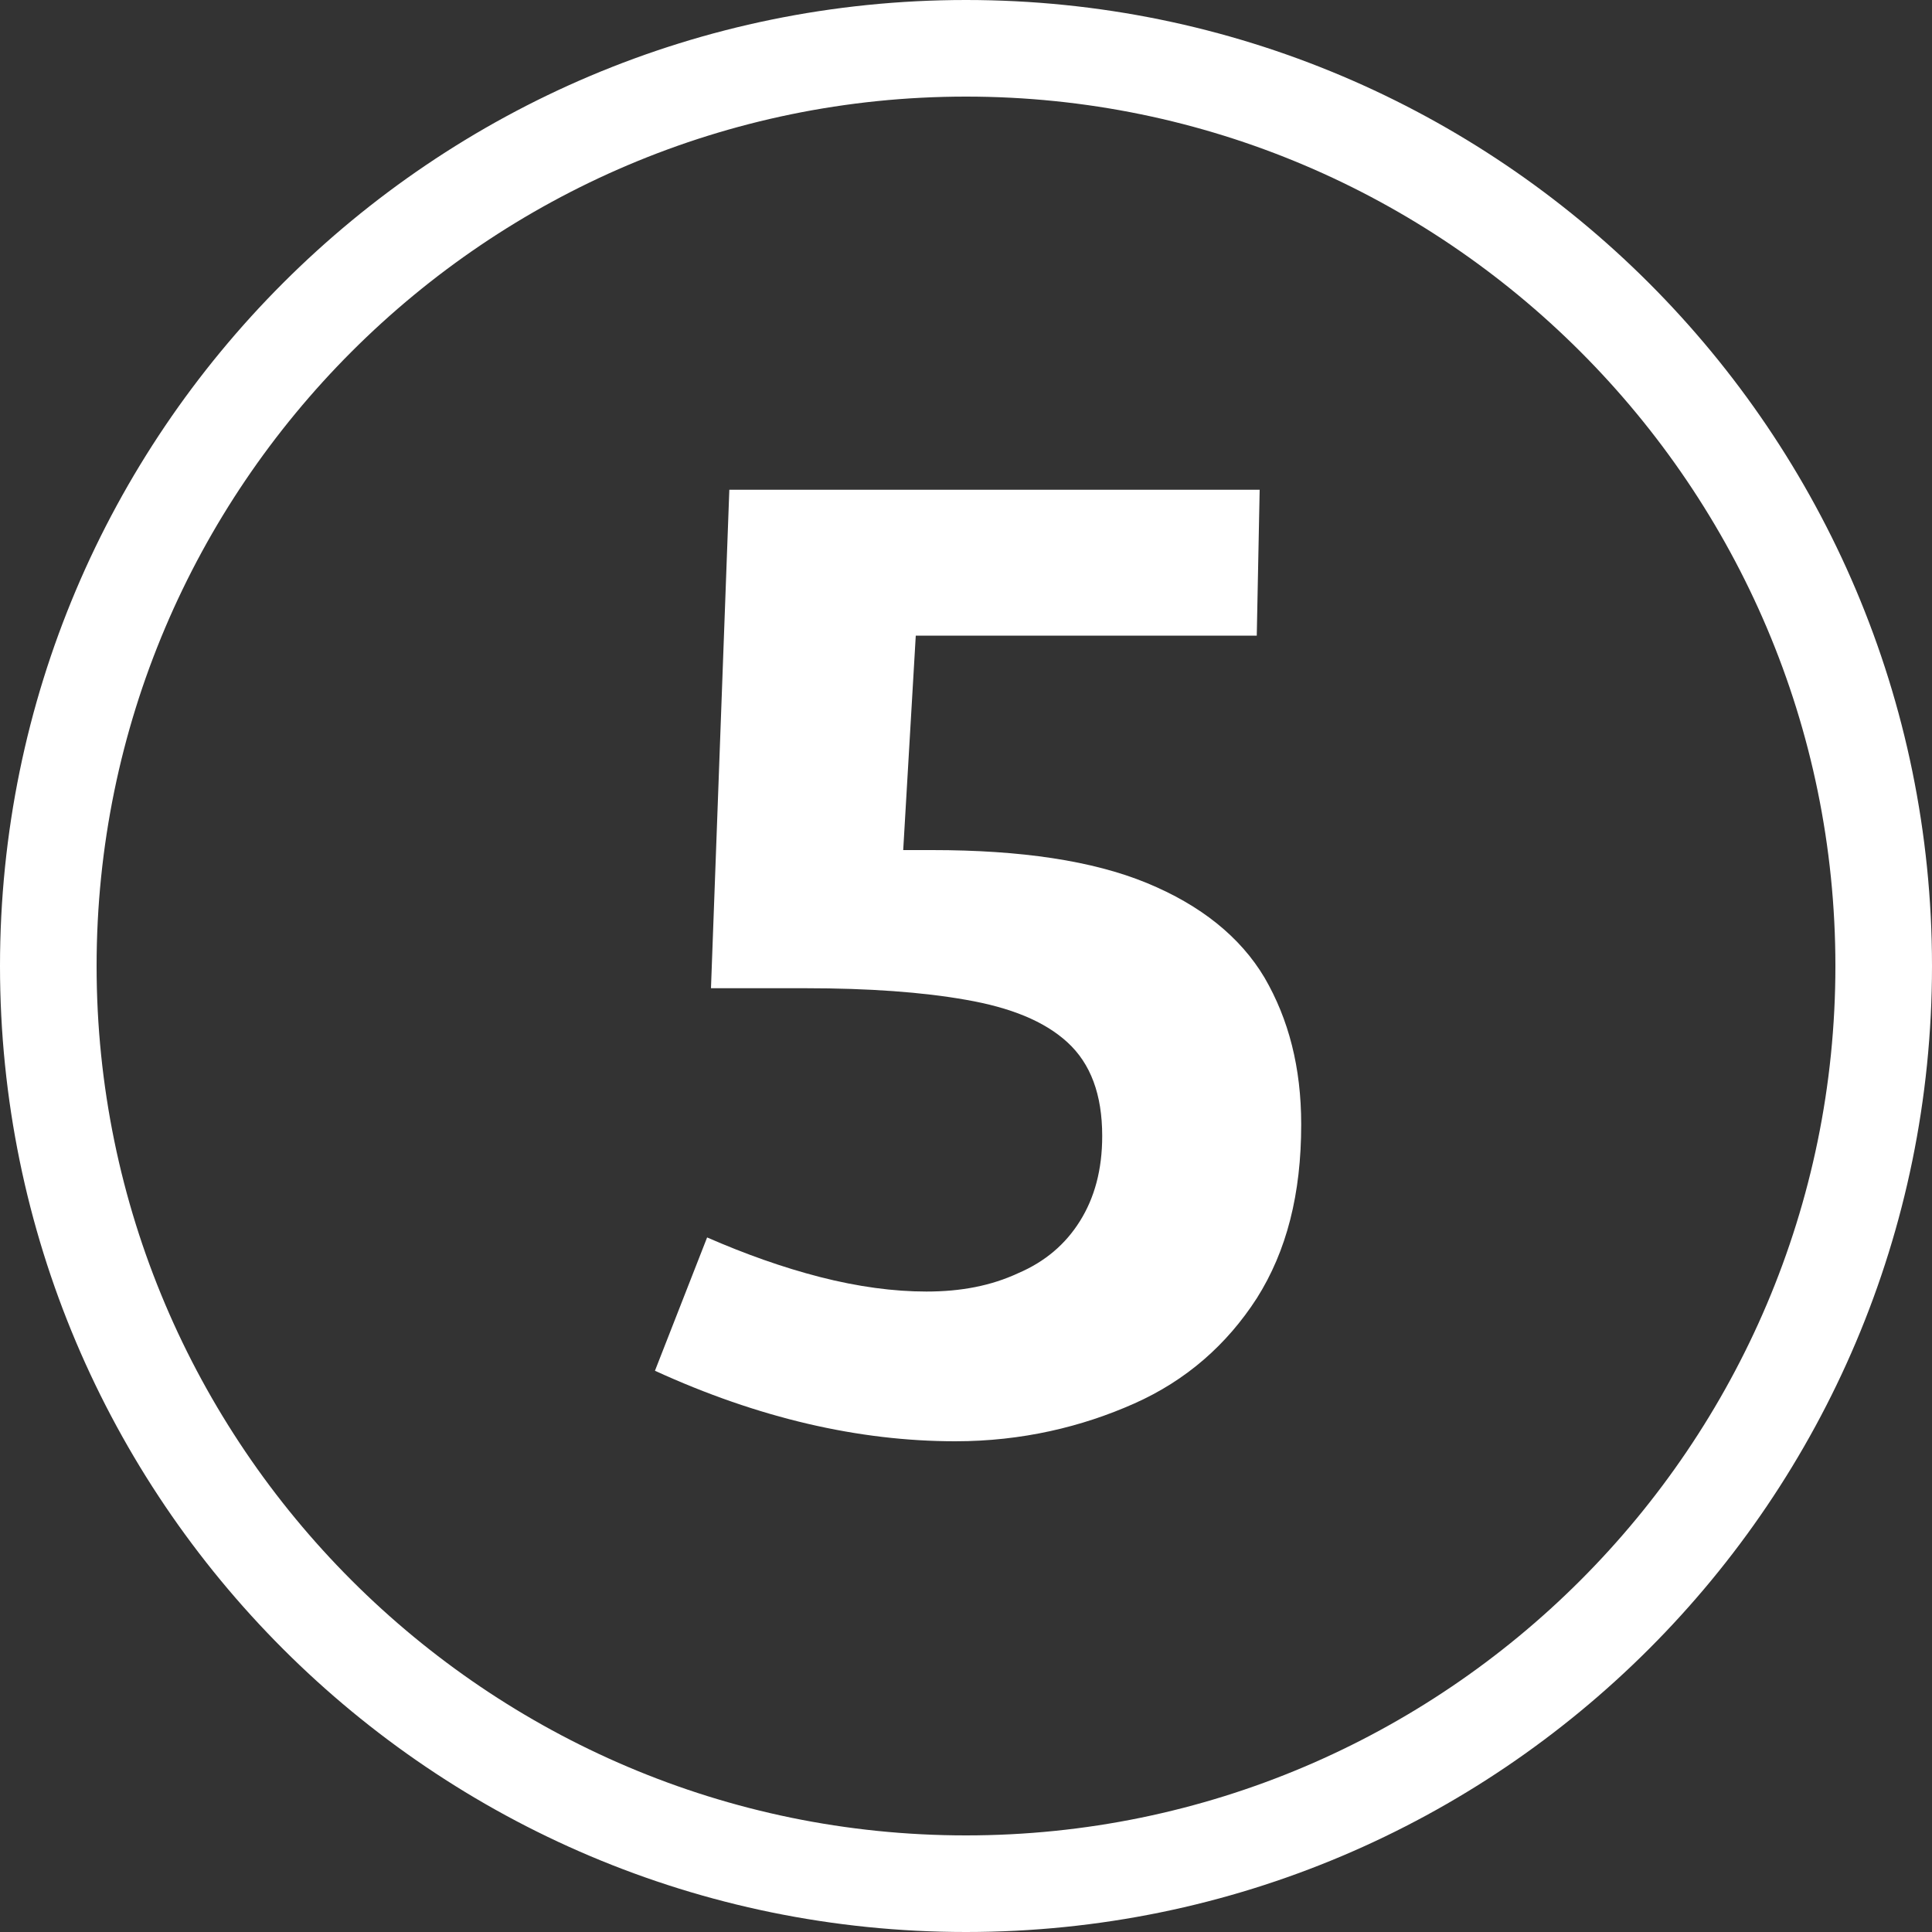
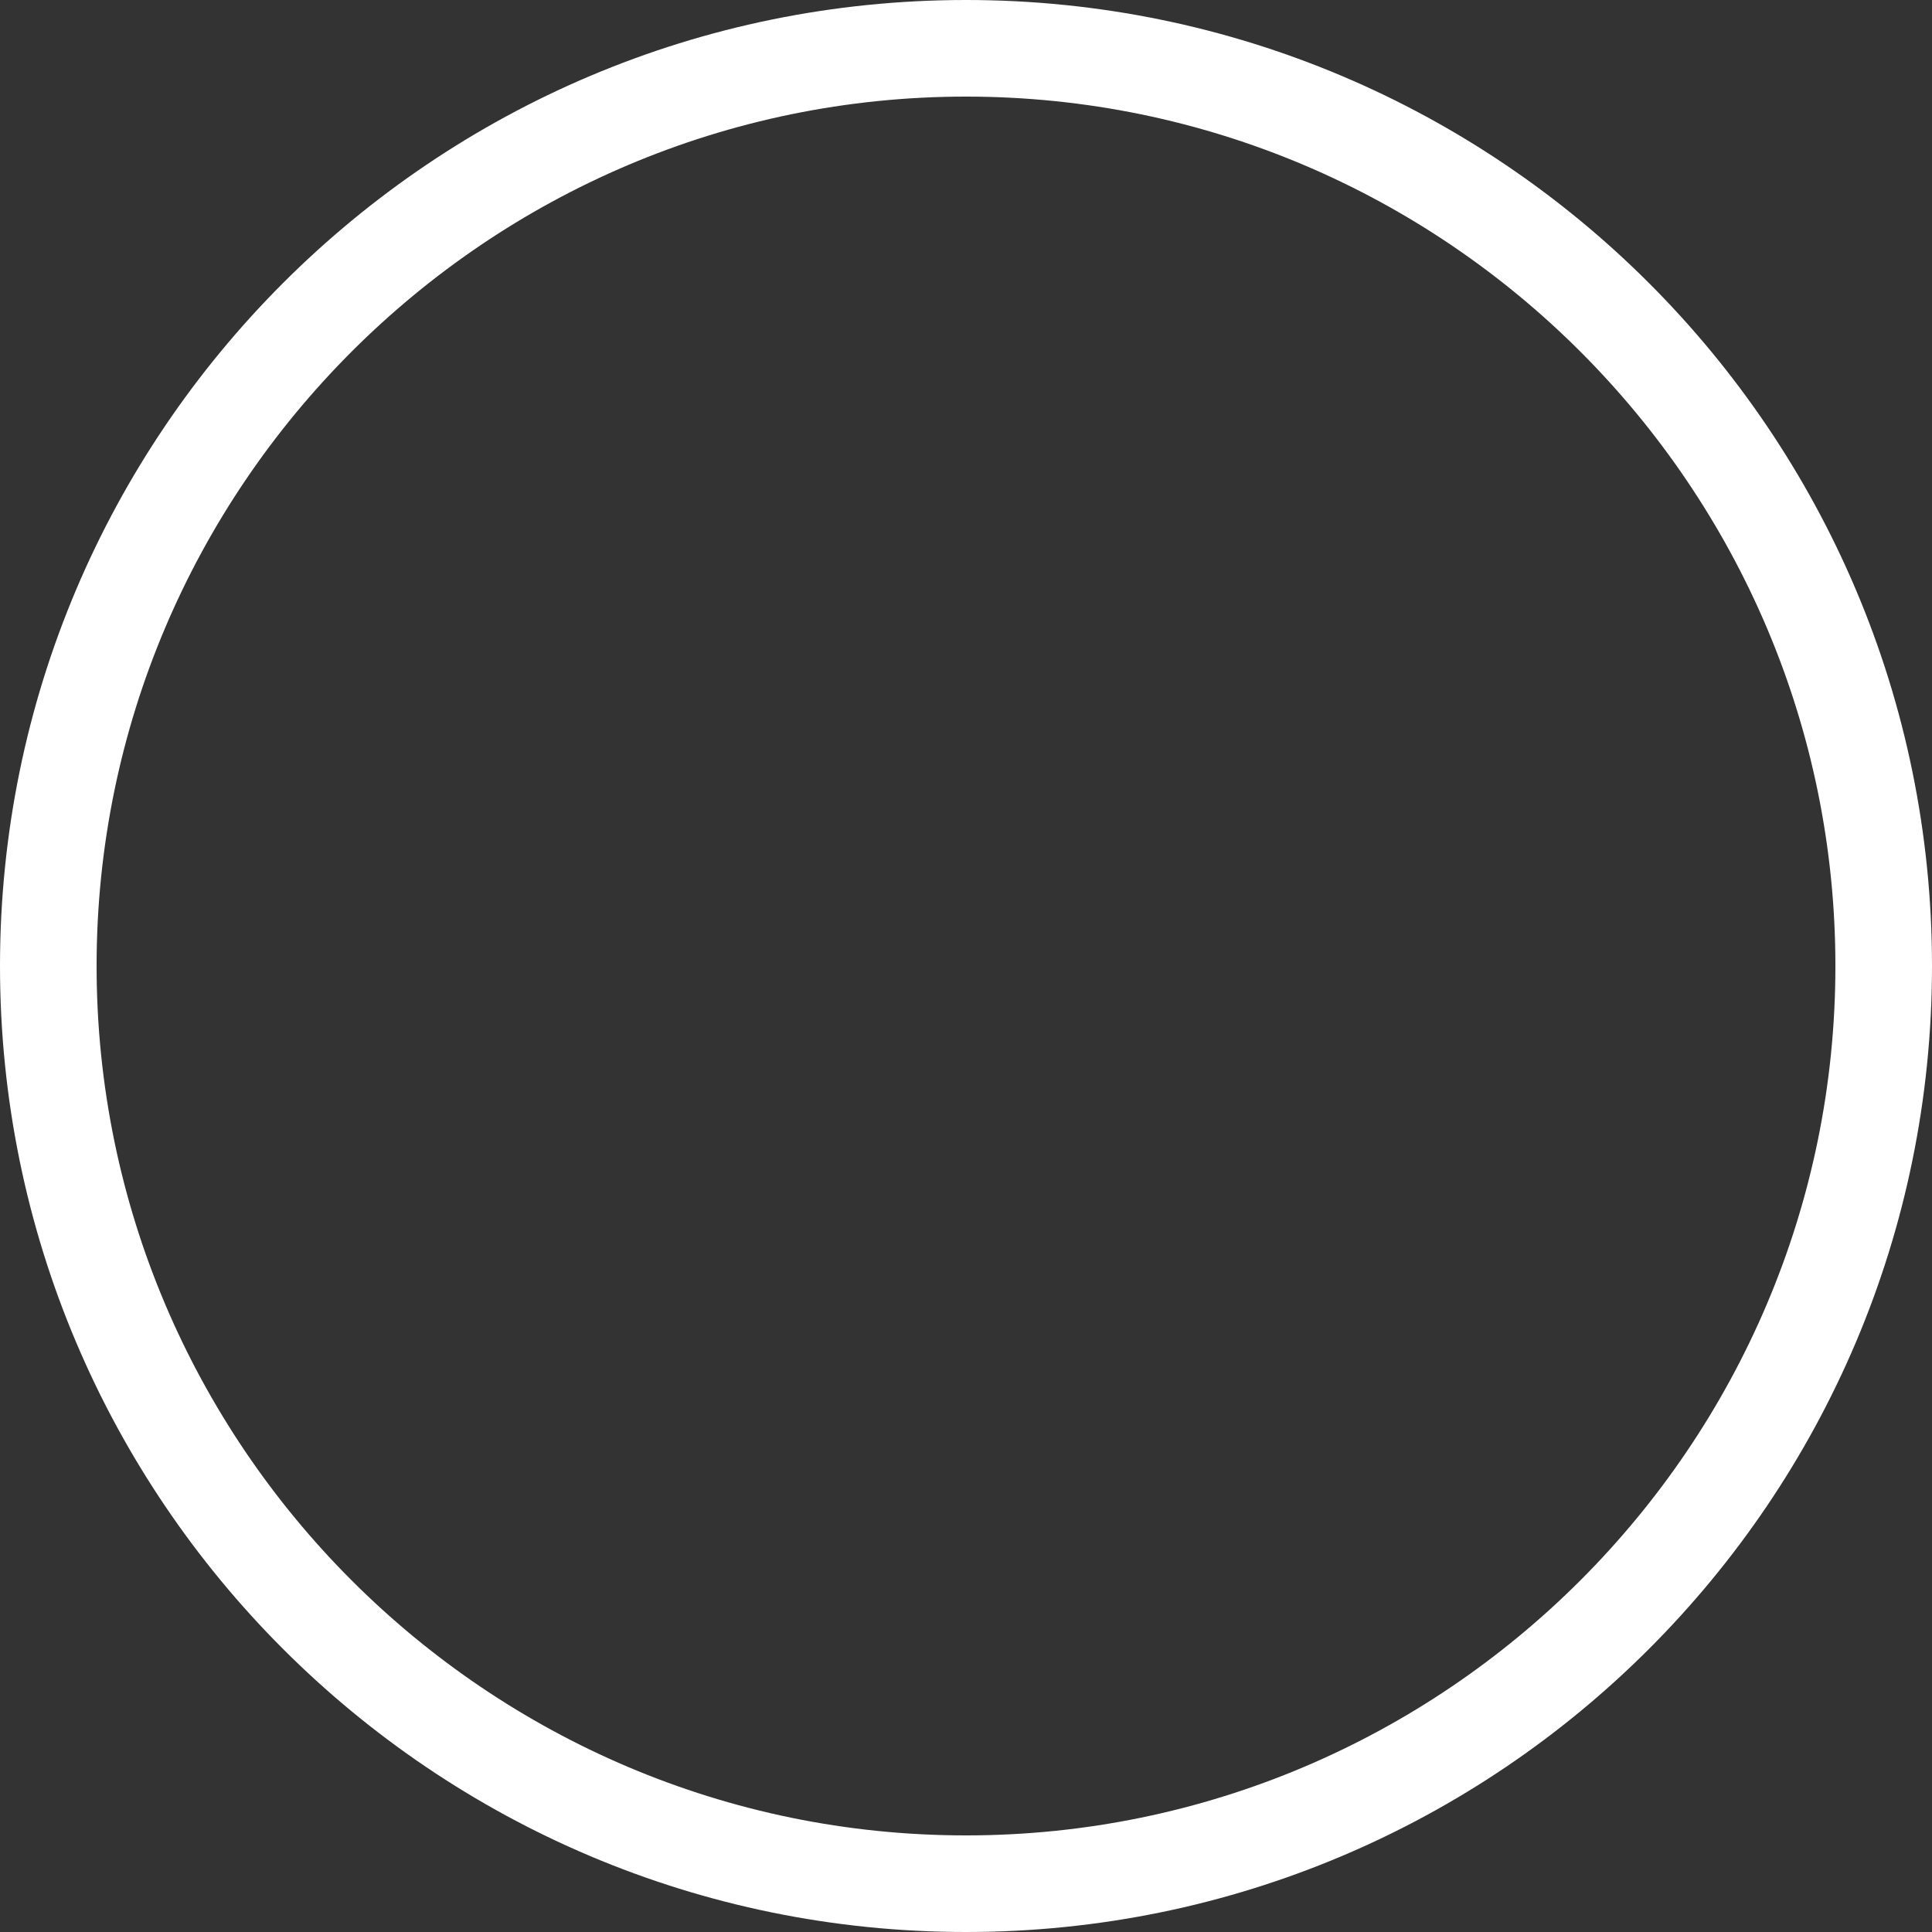
<svg xmlns="http://www.w3.org/2000/svg" version="1.1" id="Ebene_1" x="0px" y="0px" viewBox="0 0 200 200" style="enable-background:new 0 0 200 200;" xml:space="preserve">
  <rect x="0" y="0" width="200" height="200" fill="#333333" stroke="none" />
  <style type="text/css">
	.st0{enable-background:new    ;}
	.st1{fill:#FFFFFF;}
</style>
  <g class="st0">
-     <path class="st1" d="M98.9,149.2c-10,0-20.4-2.4-31.1-7.3l5.4-13.8c3.9,1.7,7.8,3.1,11.7,4.1c3.9,1,7.6,1.5,11,1.5   c3.6,0,6.7-0.6,9.5-1.9c2.8-1.2,4.9-3,6.4-5.4c1.5-2.4,2.3-5.3,2.3-8.8c0-4.3-1.2-7.5-3.6-9.7c-2.4-2.2-5.9-3.6-10.5-4.4   c-4.5-0.8-10.1-1.2-16.6-1.2h-9.8l1.9-51.6h54.9l-0.3,15.1l-35.3,0l-1.3,22.2l3,0c9.2,0,16.6,1.1,22.2,3.4   c5.6,2.3,9.7,5.6,12.2,9.8c2.5,4.3,3.8,9.3,3.8,15.2c0,7.2-1.5,13.1-4.6,18c-3.1,4.8-7.3,8.5-12.7,10.9S105.8,149.2,98.9,149.2z" />
-   </g>
+     </g>
  <path class="st1" d="M100,10c49.6,0,90,40.4,90,90s-40.4,90-90,90c-49.6,0-90-40.4-90-90S50.4,10,100,10 M100,0C44.8,0,0,44.8,0,100  s44.8,100,100,100c55.2,0,100-44.8,100-100S155.2,0,100,0L100,0z" />
</svg>